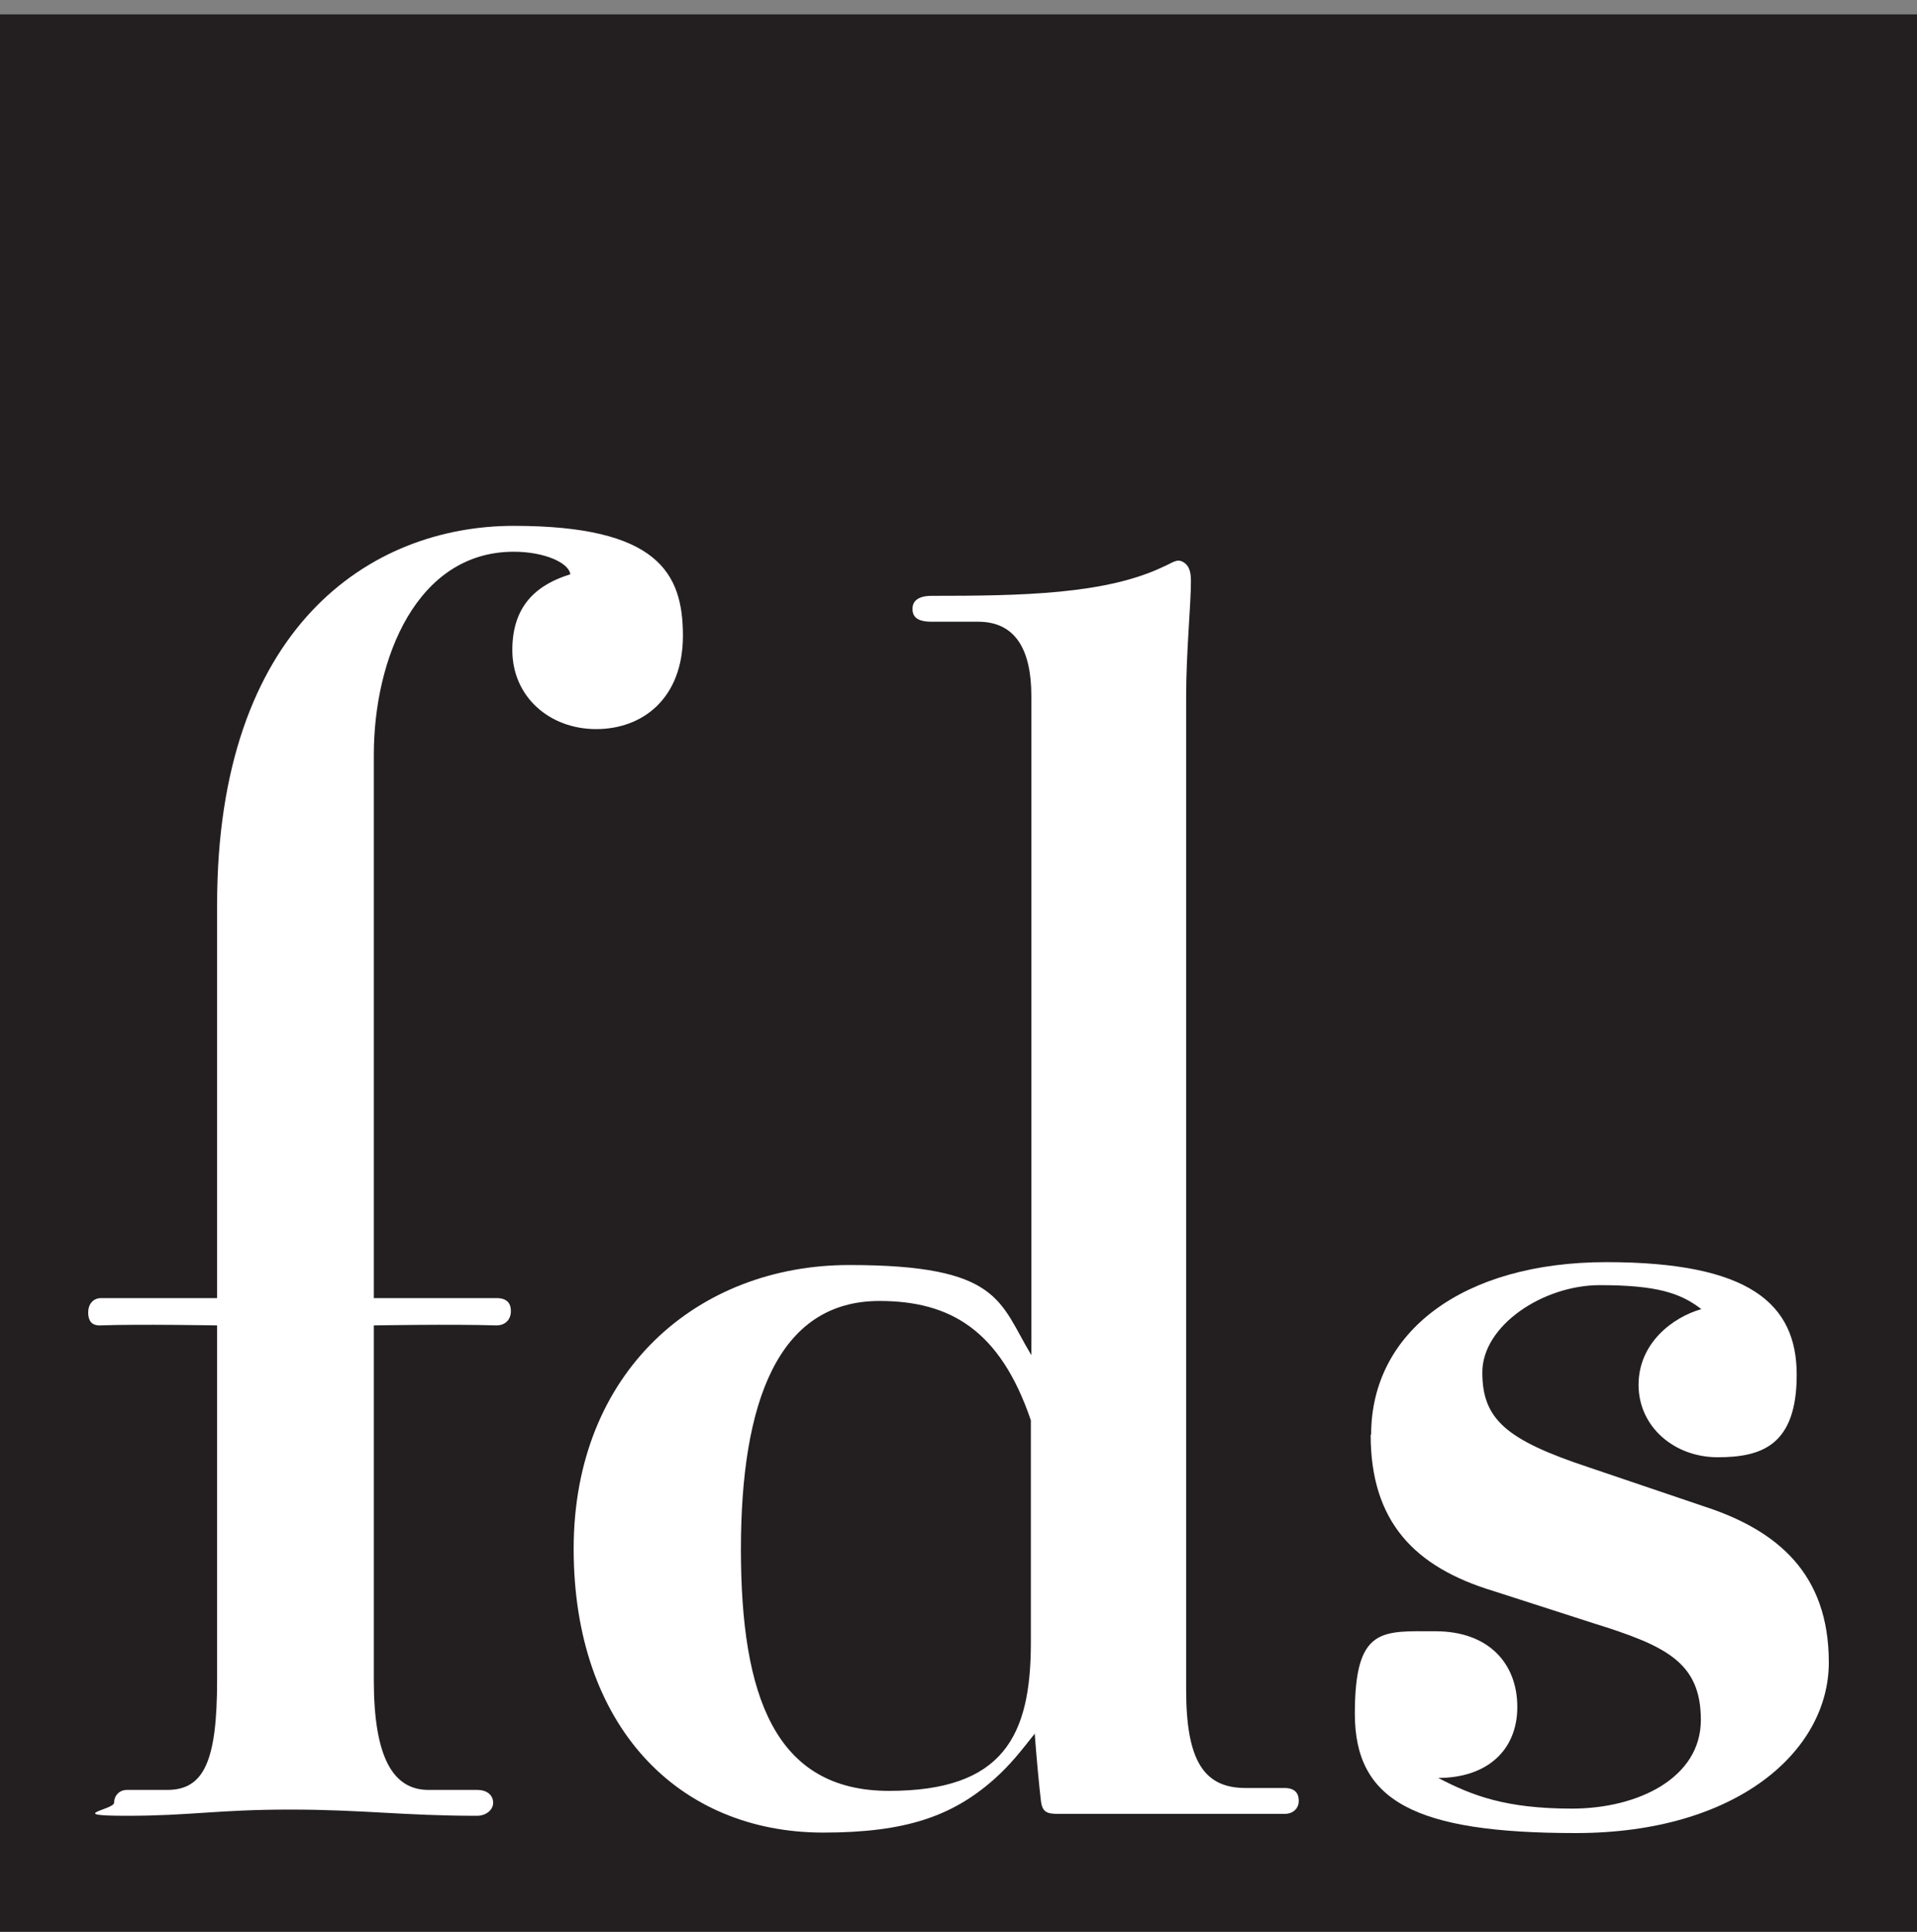
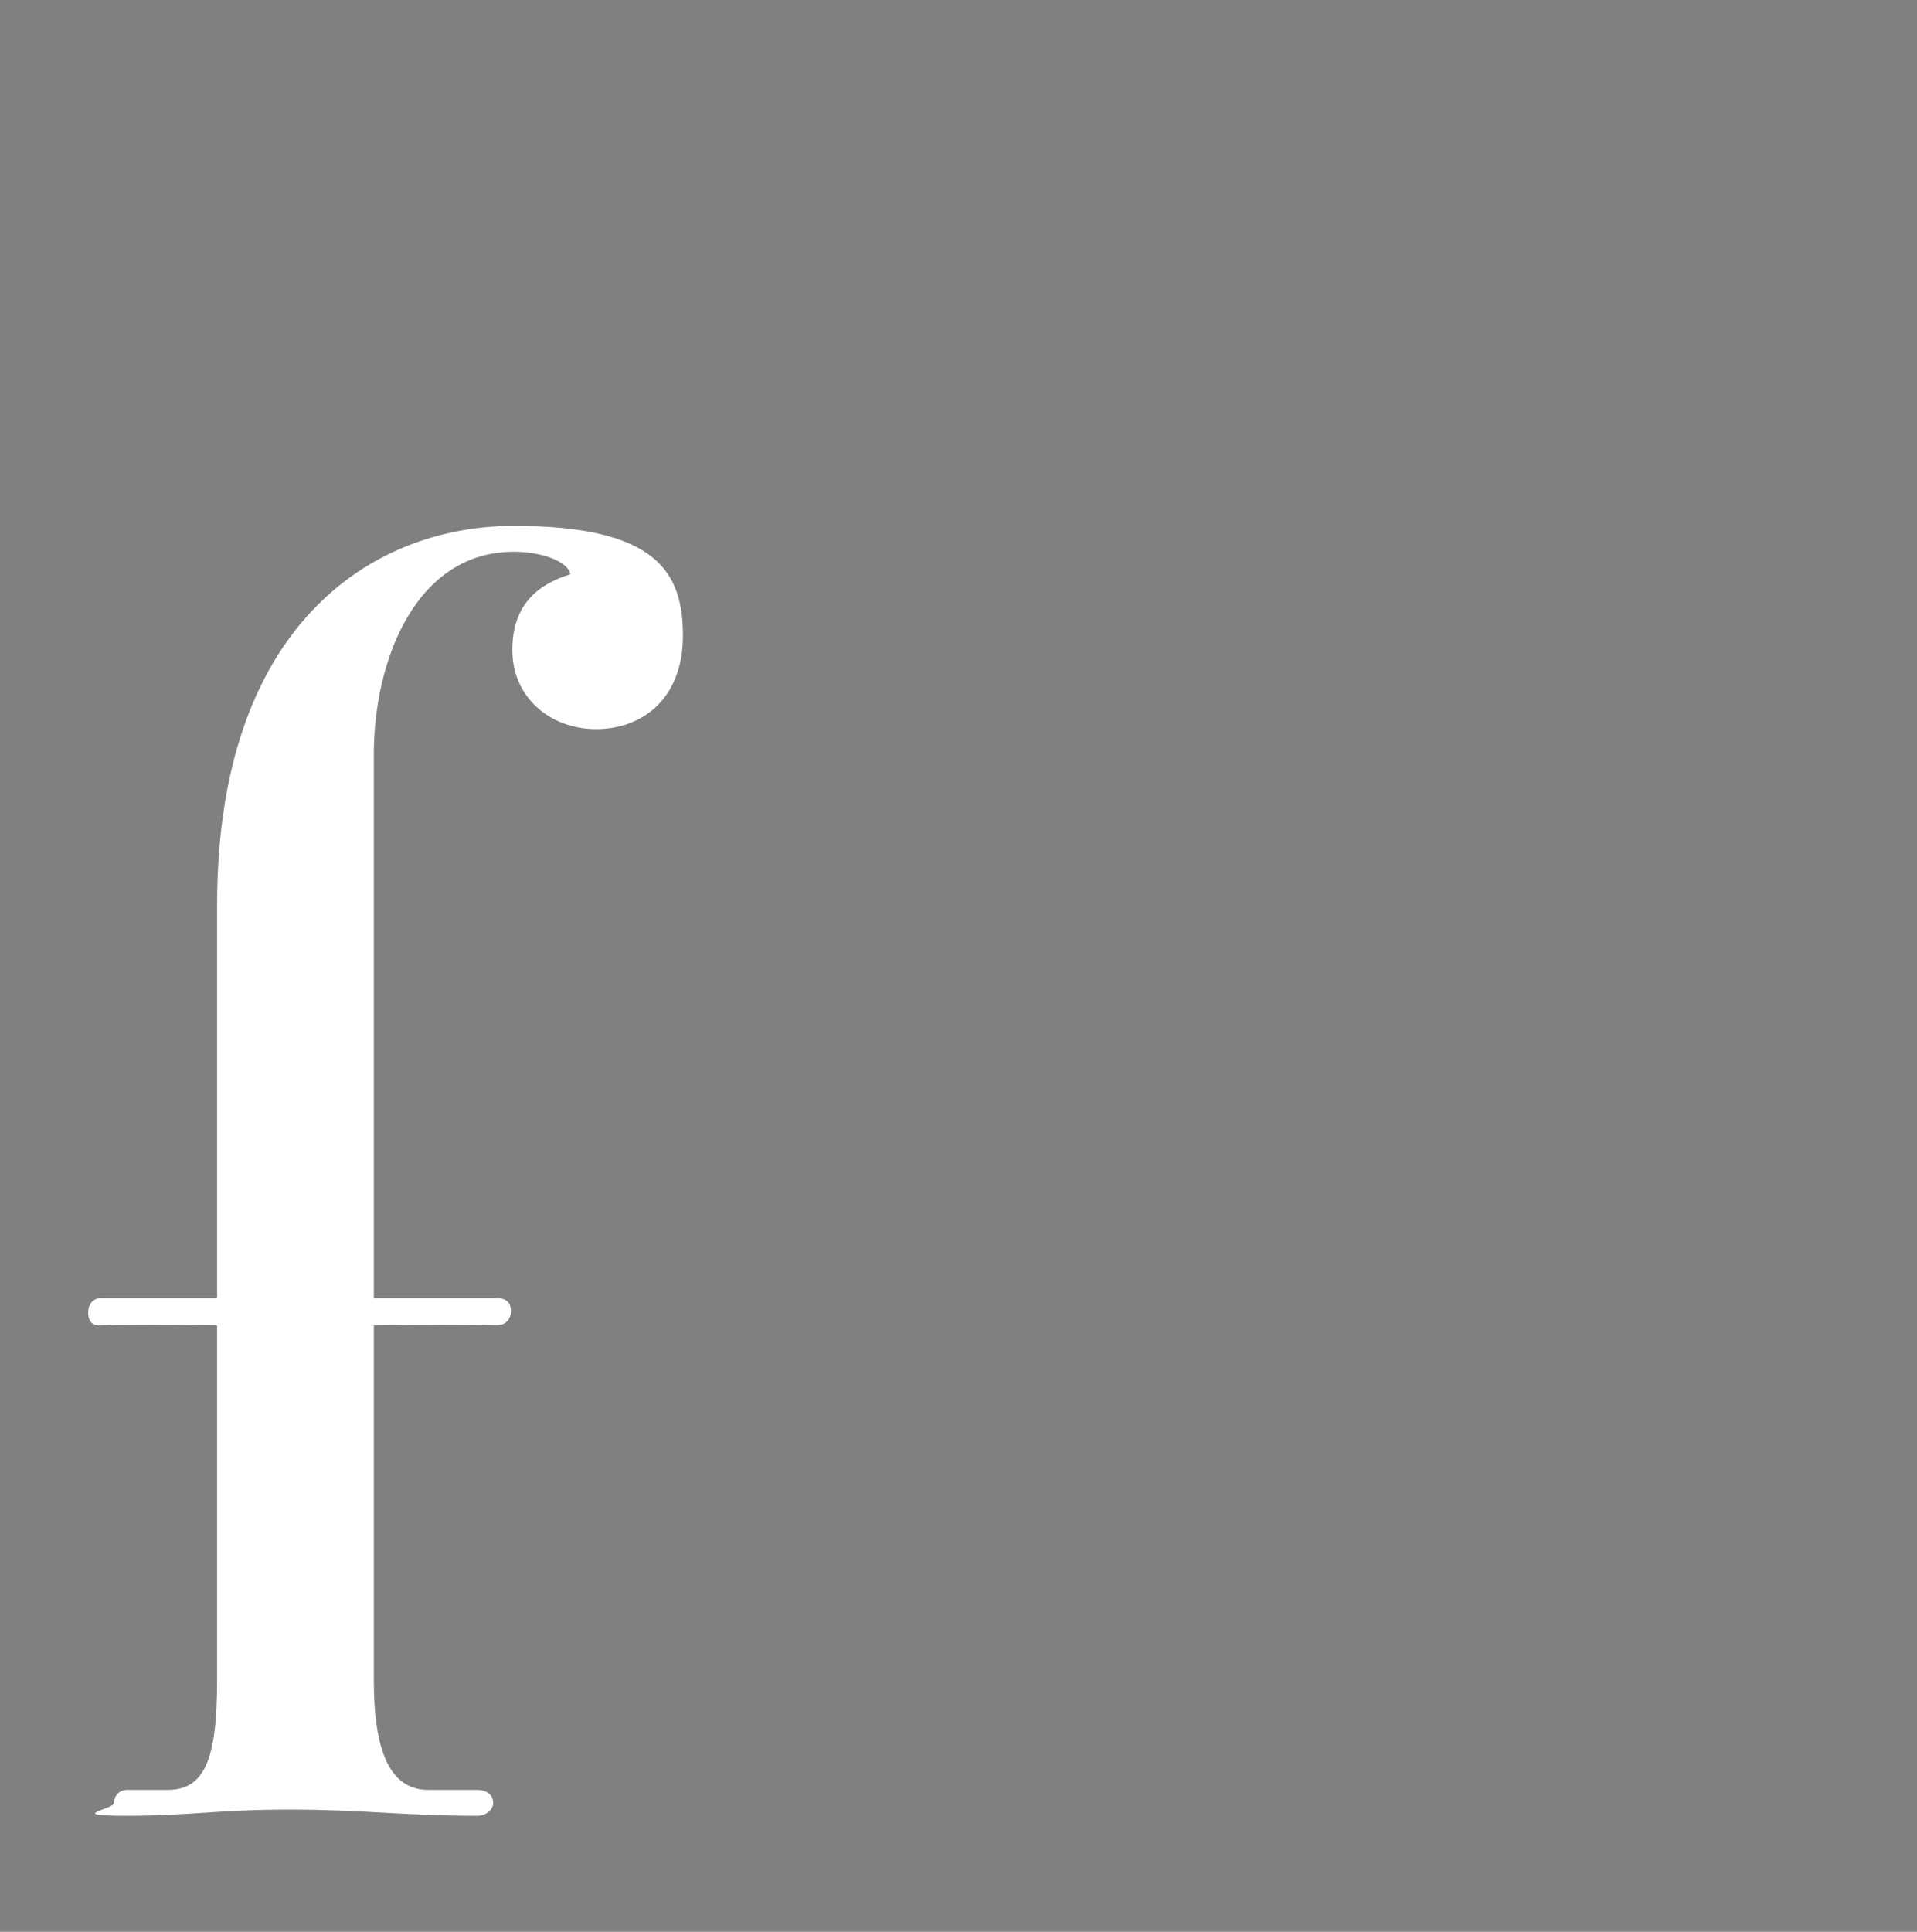
<svg xmlns="http://www.w3.org/2000/svg" id="Layer_2" version="1.1" viewBox="0 0 400 403">
  <rect x="0" y="0" width="400" height="403" fill="#808080" stroke="none" />
  <defs>
    <style>
      .st0 {
        fill: #231f20;
      }

      .st1 {
        fill: #fff;
      }
    </style>
  </defs>
-   <rect class="st0" y="3" width="400" height="400" />
  <g>
    <path class="st1" d="M45.3,270.7v-82c0-57.8,31.9-79,61.9-79s35.3,9.8,35.3,22.9-8.4,19.5-18.1,19.5-17.5-6.7-17.5-16.5,5.7-13.8,12.1-15.8c-.3-2.4-5.4-4.7-11.8-4.7-20.2,0-29.2,22.2-29.2,42.4v113.3h25.6c2.4,0,3,1.3,3,2.7,0,2-1.4,3-3,3-9.1-.3-25.6,0-25.6,0v74c0,16.1,4,22.9,11.4,22.9h10.1c2.4,0,3.4,1.3,3.4,2.7s-1.4,2.7-3.4,2.7c-15.1,0-23.9-1.3-39-1.3s-20.8,1.3-34,1.3-2.7-1.3-2.7-2.7,1-2.7,2.7-2.7h8.4c7.7,0,10.4-6.1,10.4-22.9v-74s-16.5-.3-24.5,0c-1.7,0-2.4-1-2.4-2.7s1-3,2.7-3h24.2Z" />
-     <path class="st1" d="M215.8,361.8c-2.7,3.4-5,6.4-8.4,9.4-8.7,7.7-18.5,11.1-35.6,11.1-30.3,0-52.1-22.2-52.1-59.2s25.9-59.2,57.5-59.2,31.3,7.7,38,18.8v-137.5c0-9.8-3.4-15.5-11.1-15.5h-9.7c-3,0-4-1-4-2.7s1.3-2.7,4-2.7c18.8,0,36.3-.3,48.4-6.1,1.7-.7,2.7-1.7,4-1,1.3.7,1.7,2,1.7,4,0,5-1,14.8-1,24.2v207.1c0,14.8,3.7,20.5,12.4,20.5h8.1c2.4,0,3,1.3,3,2.7s-1,2.7-3,2.7h-47.1c-2.4,0-3.4-.3-3.7-2.7-.3-2.4-1-9.7-1.3-14.1ZM183.5,271.4c-21.2,0-28.9,21.2-28.9,51.8s7.1,50.4,30.9,50.4,29.6-11.4,29.6-30.9v-46.4c-6.4-18.8-16.8-24.9-31.6-24.9Z" />
-     <path class="st1" d="M286.1,299.3c0-21.5,19.2-36,49.1-36s39.7,8.7,39.7,23.5-7.4,17.2-16.5,17.2-16.5-6.4-16.5-15.1,7.1-14.1,13.1-15.8c-4.4-3.4-9.4-5-21.2-5s-24.5,8.4-24.5,18.2,5,14.1,22.2,19.8l23.9,8.1c15.5,5,26.2,14.1,26.2,32.6s-19.2,35.6-52.8,35.6-46.1-6.7-46.1-24.9,5.7-17.2,16.8-17.2,17.1,6.7,17.1,15.8-6.4,14.8-16.5,14.8c7.1,3.7,14.1,6.4,27.9,6.4s26.9-6.4,26.9-18.5-7.4-15.5-22.5-20.2l-20.8-6.7c-16.5-5-25.6-14.5-25.6-32.6Z" />
  </g>
</svg>